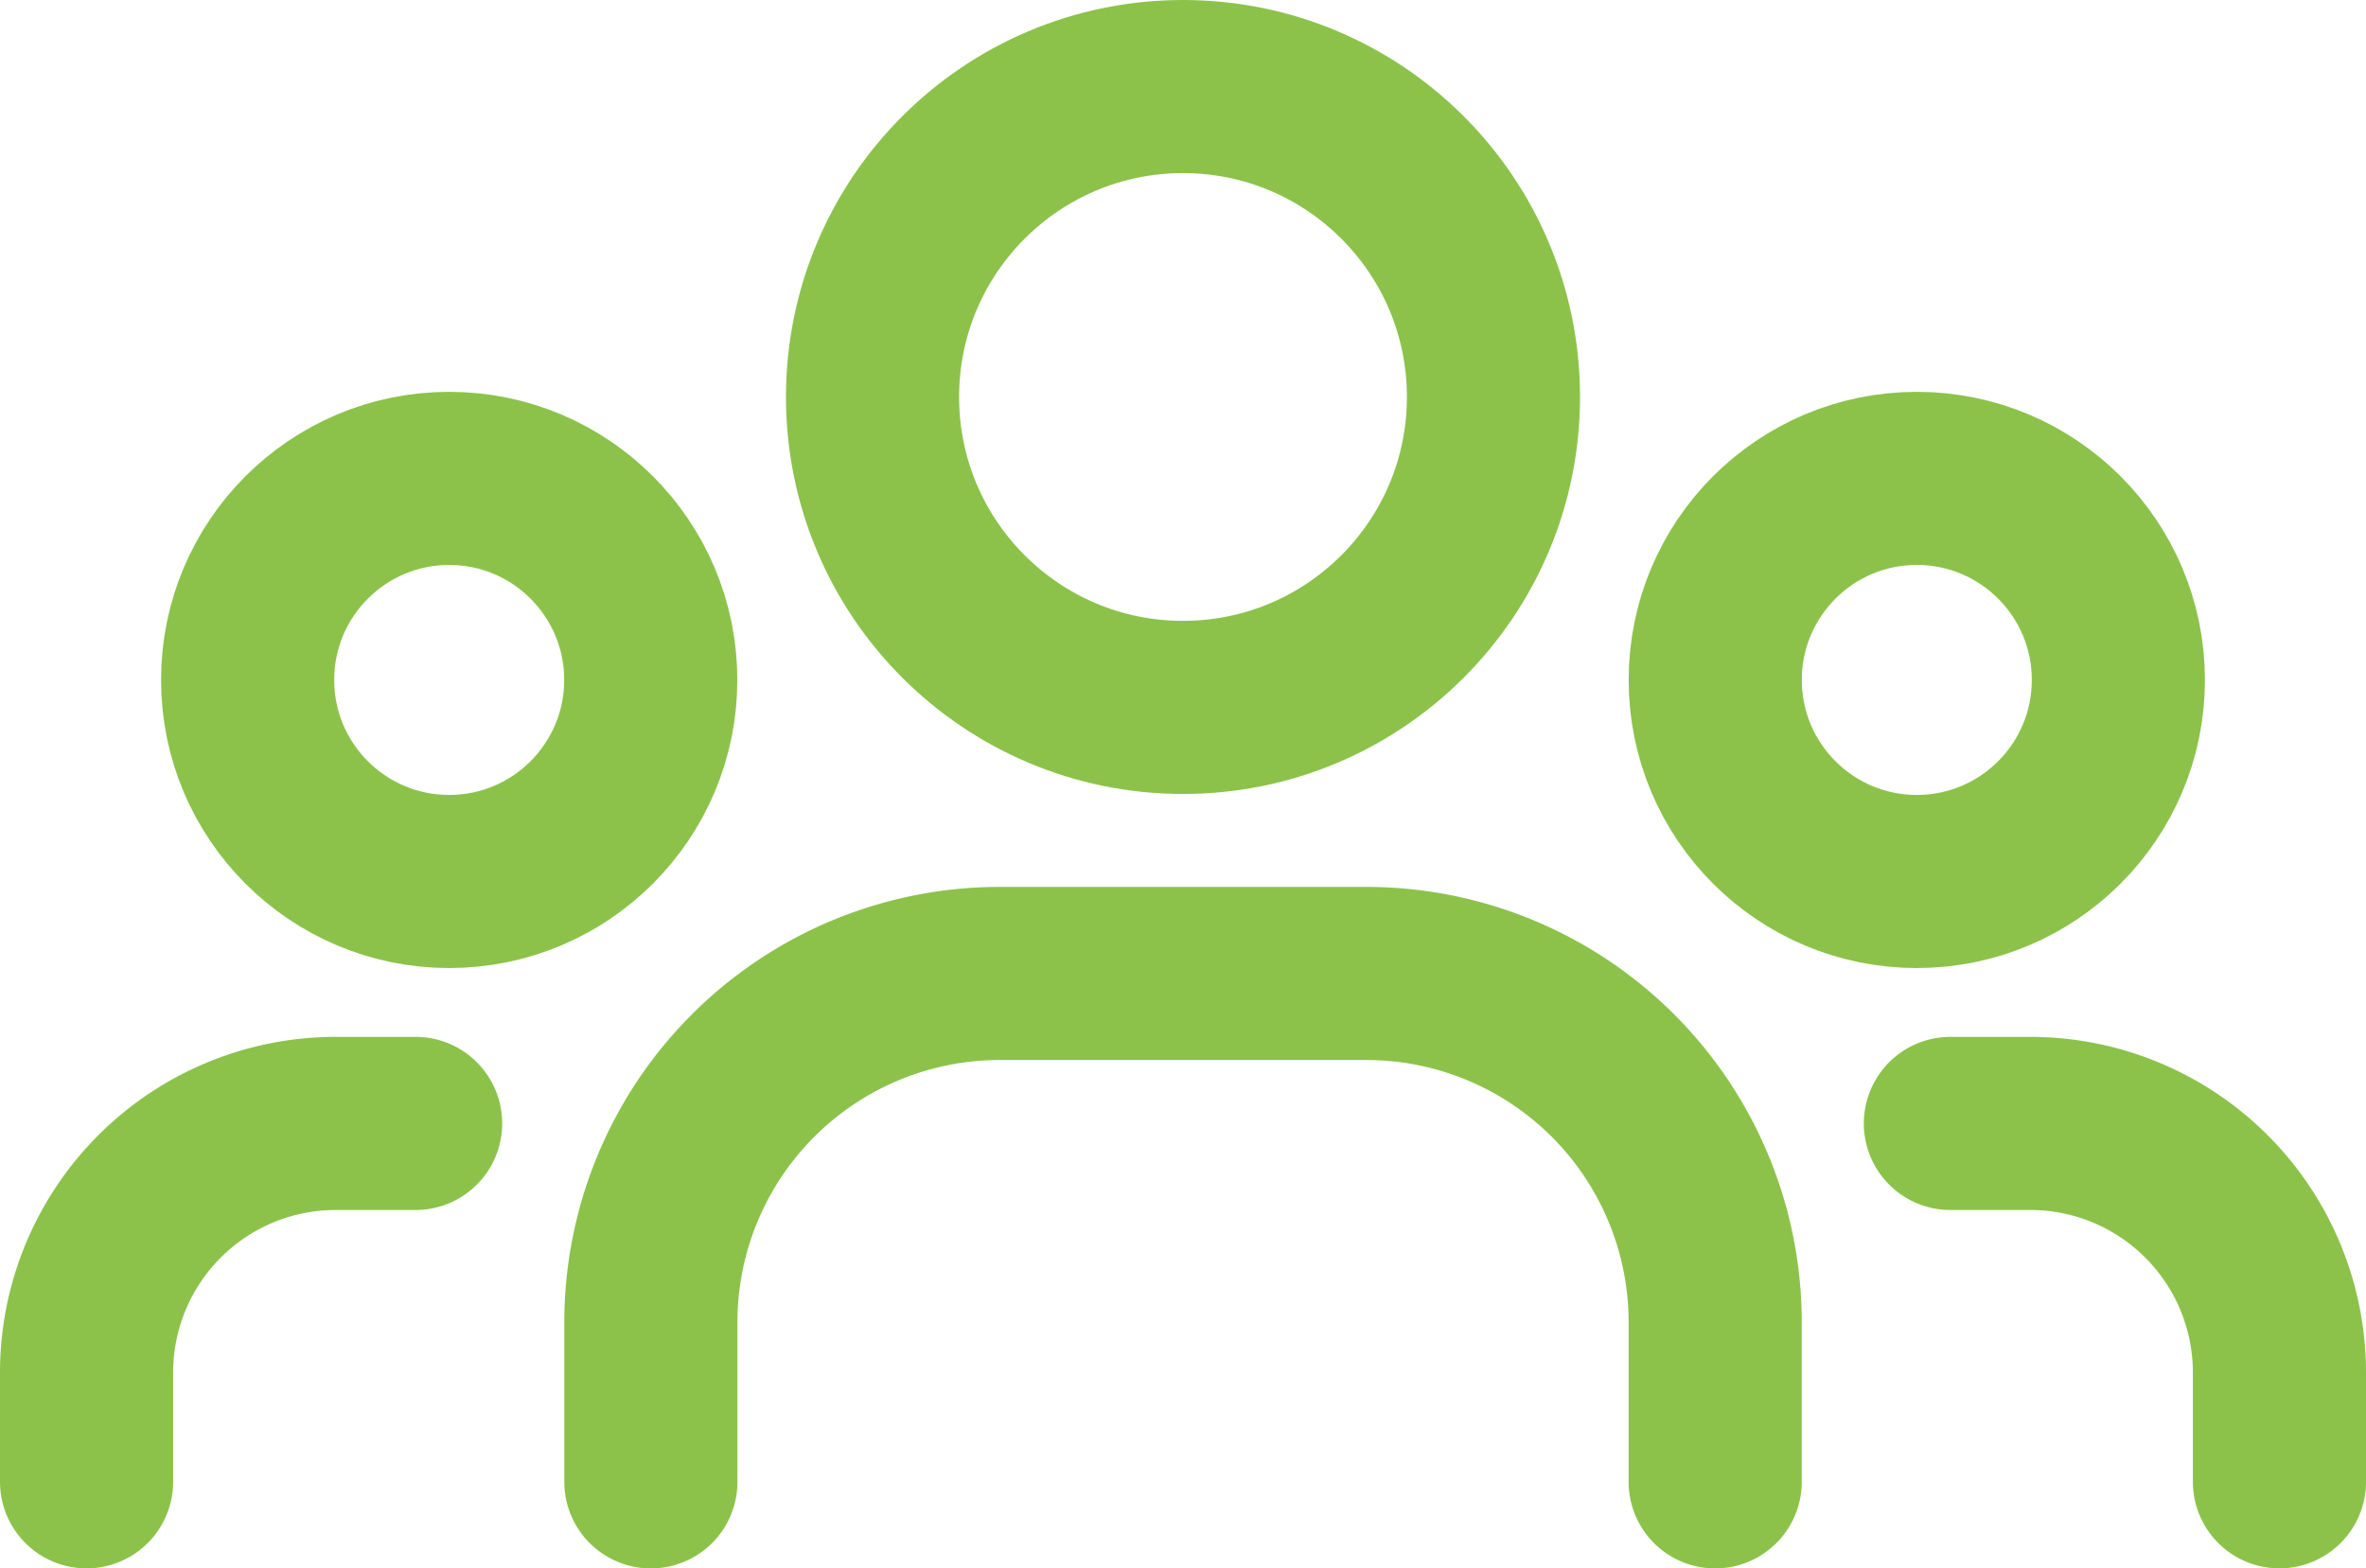
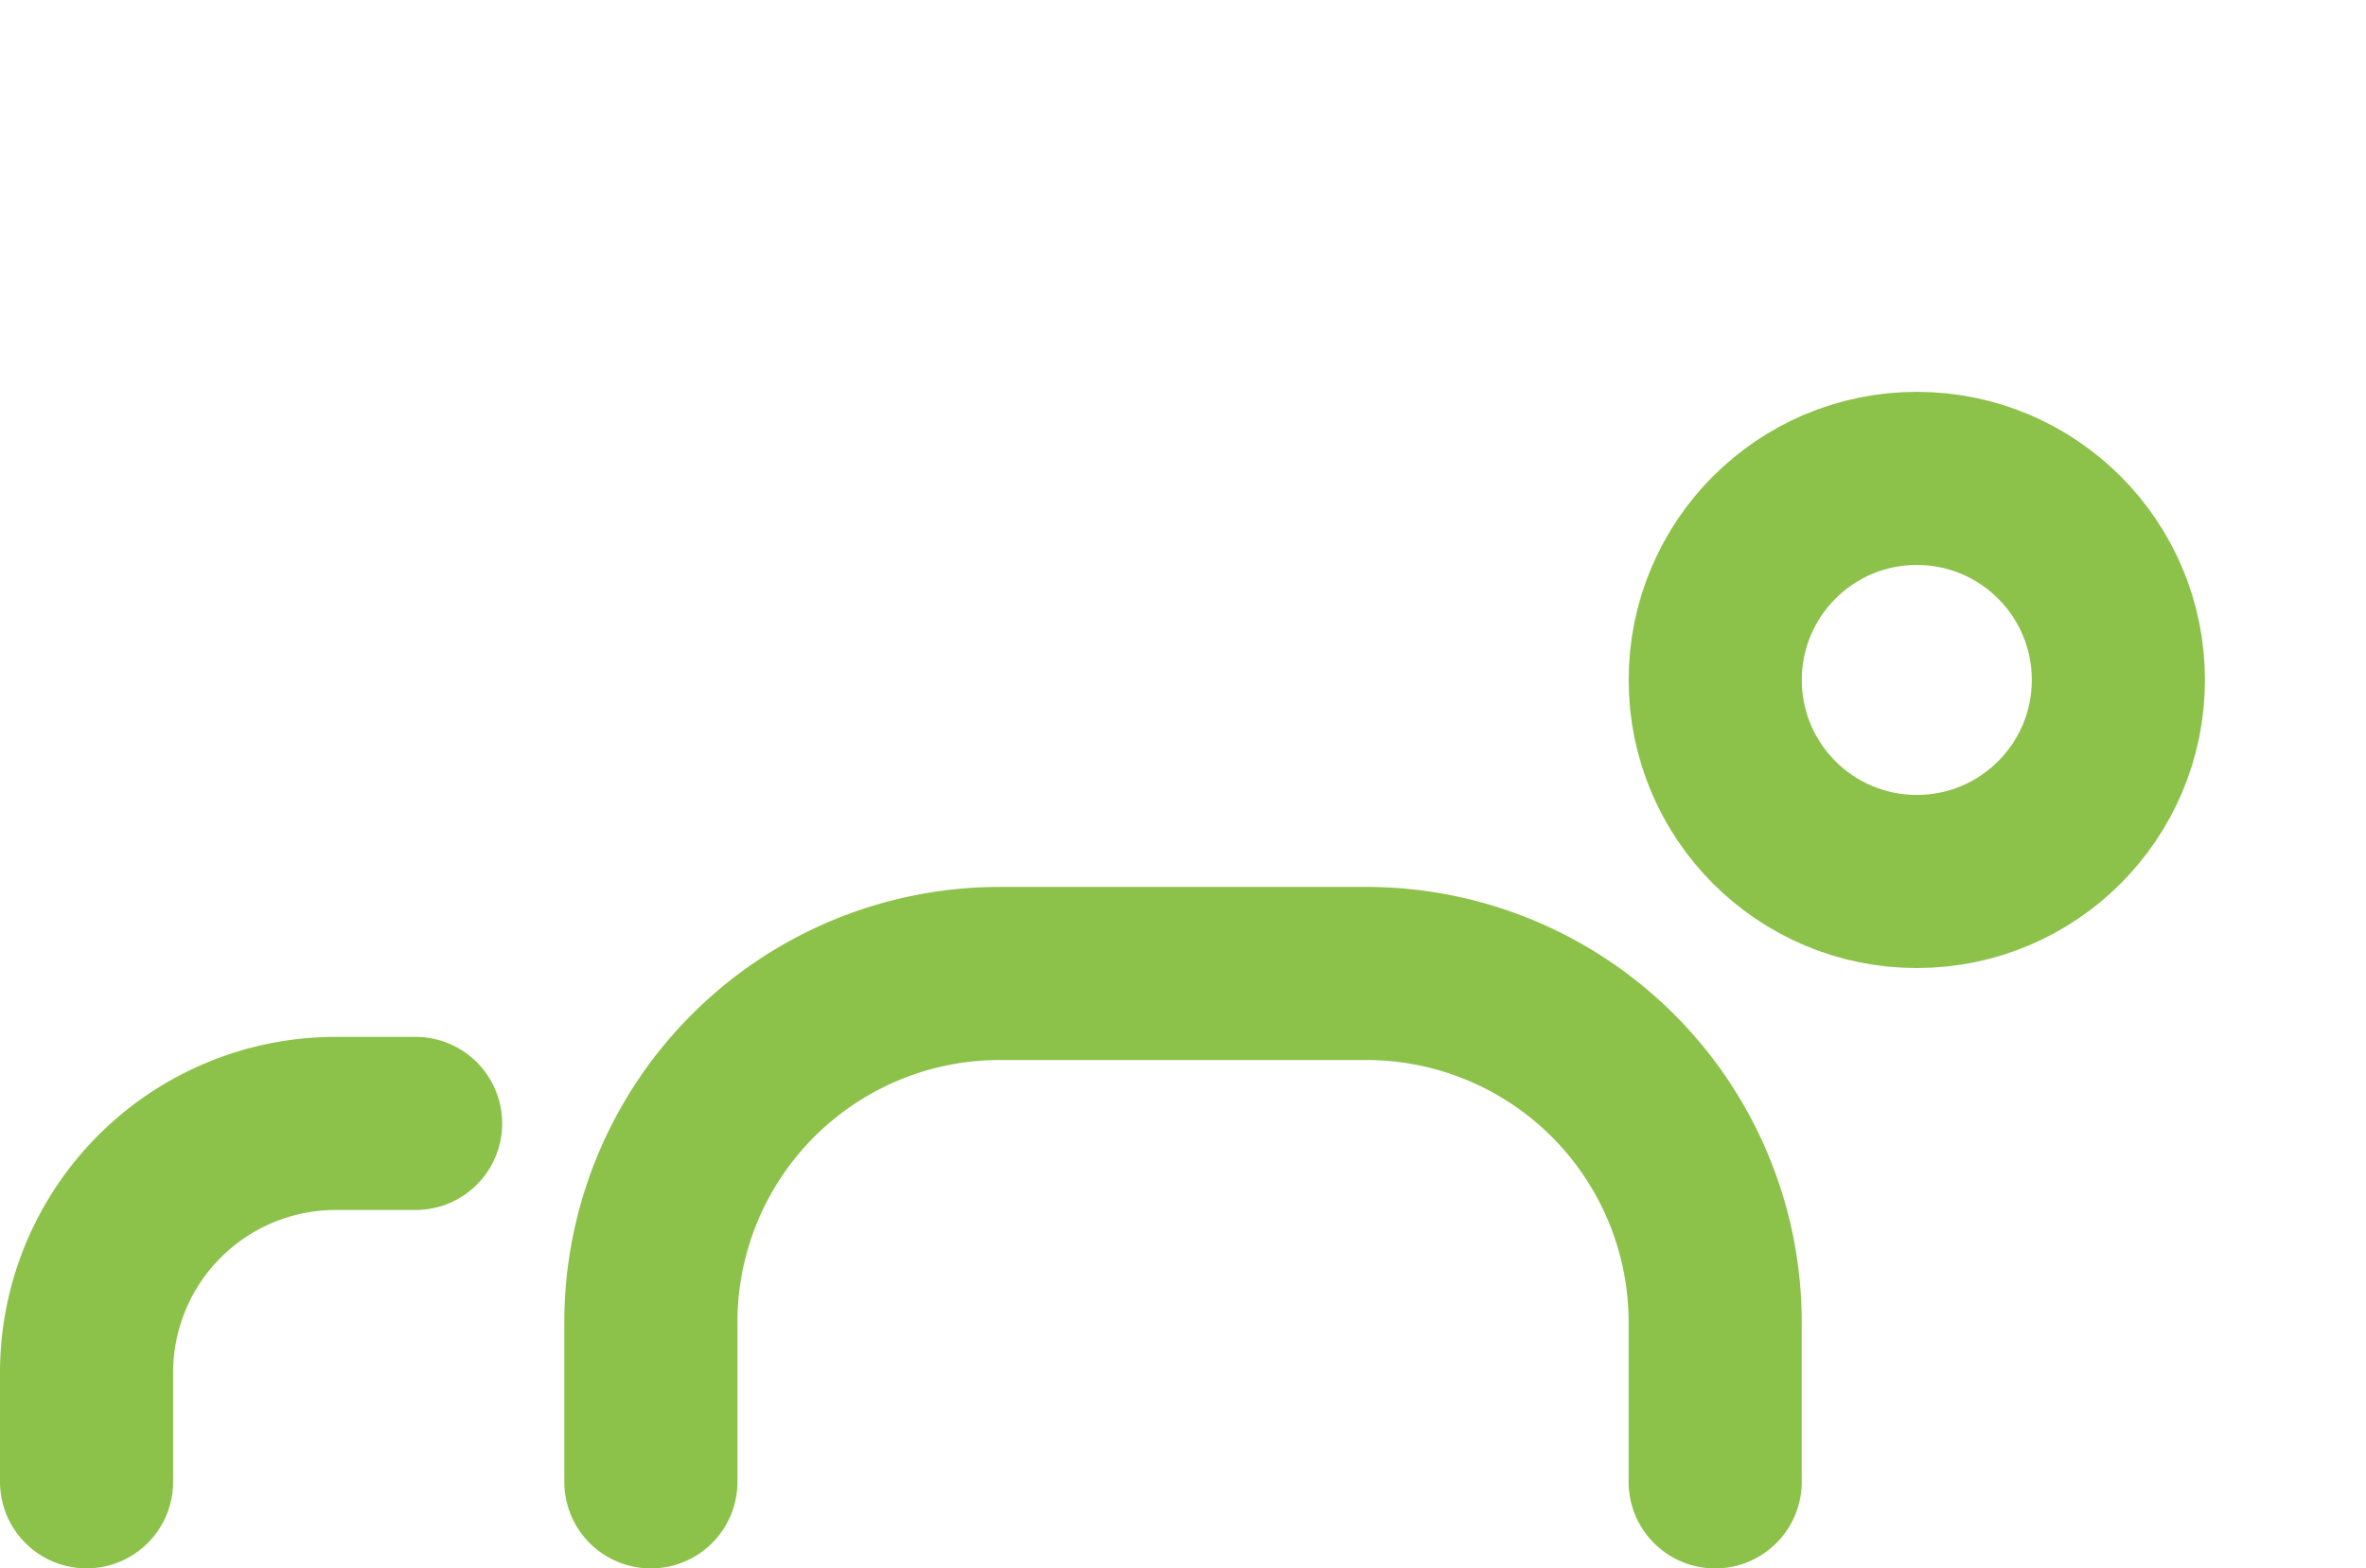
<svg xmlns="http://www.w3.org/2000/svg" width="41" height="27.182" viewBox="0 0 41 27.182">
  <defs>
    <style>.a{fill:none;stroke:#8cc24a;stroke-linecap:round;stroke-linejoin:round;stroke-width:3px;}</style>
  </defs>
  <g transform="translate(-2019.271 -5043.22)">
    <circle class="a" cx="3.493" cy="3.493" r="3.493" transform="translate(2048.994 5051.511)" />
-     <circle class="a" cx="5.38" cy="5.38" r="5.38" transform="translate(2034.391 5044.72)" />
-     <circle class="a" cx="3.493" cy="3.493" r="3.493" transform="translate(2023.562 5051.511)" />
-     <path class="a" d="M2045.172,5061.335v-1.893a4.318,4.318,0,0,0-4.318-4.318h-1.384" transform="translate(13.599 7.566)" />
    <path class="a" d="M2020.771,5061.335v-1.893a4.318,4.318,0,0,1,4.318-4.318h1.384" transform="translate(0 7.566)" />
    <path class="a" d="M2044.876,5062.43v-2.765a6.045,6.045,0,0,0-6.045-6.046h-6.353a6.045,6.045,0,0,0-6.045,6.046v2.765" transform="translate(4.117 6.472)" />
  </g>
</svg>